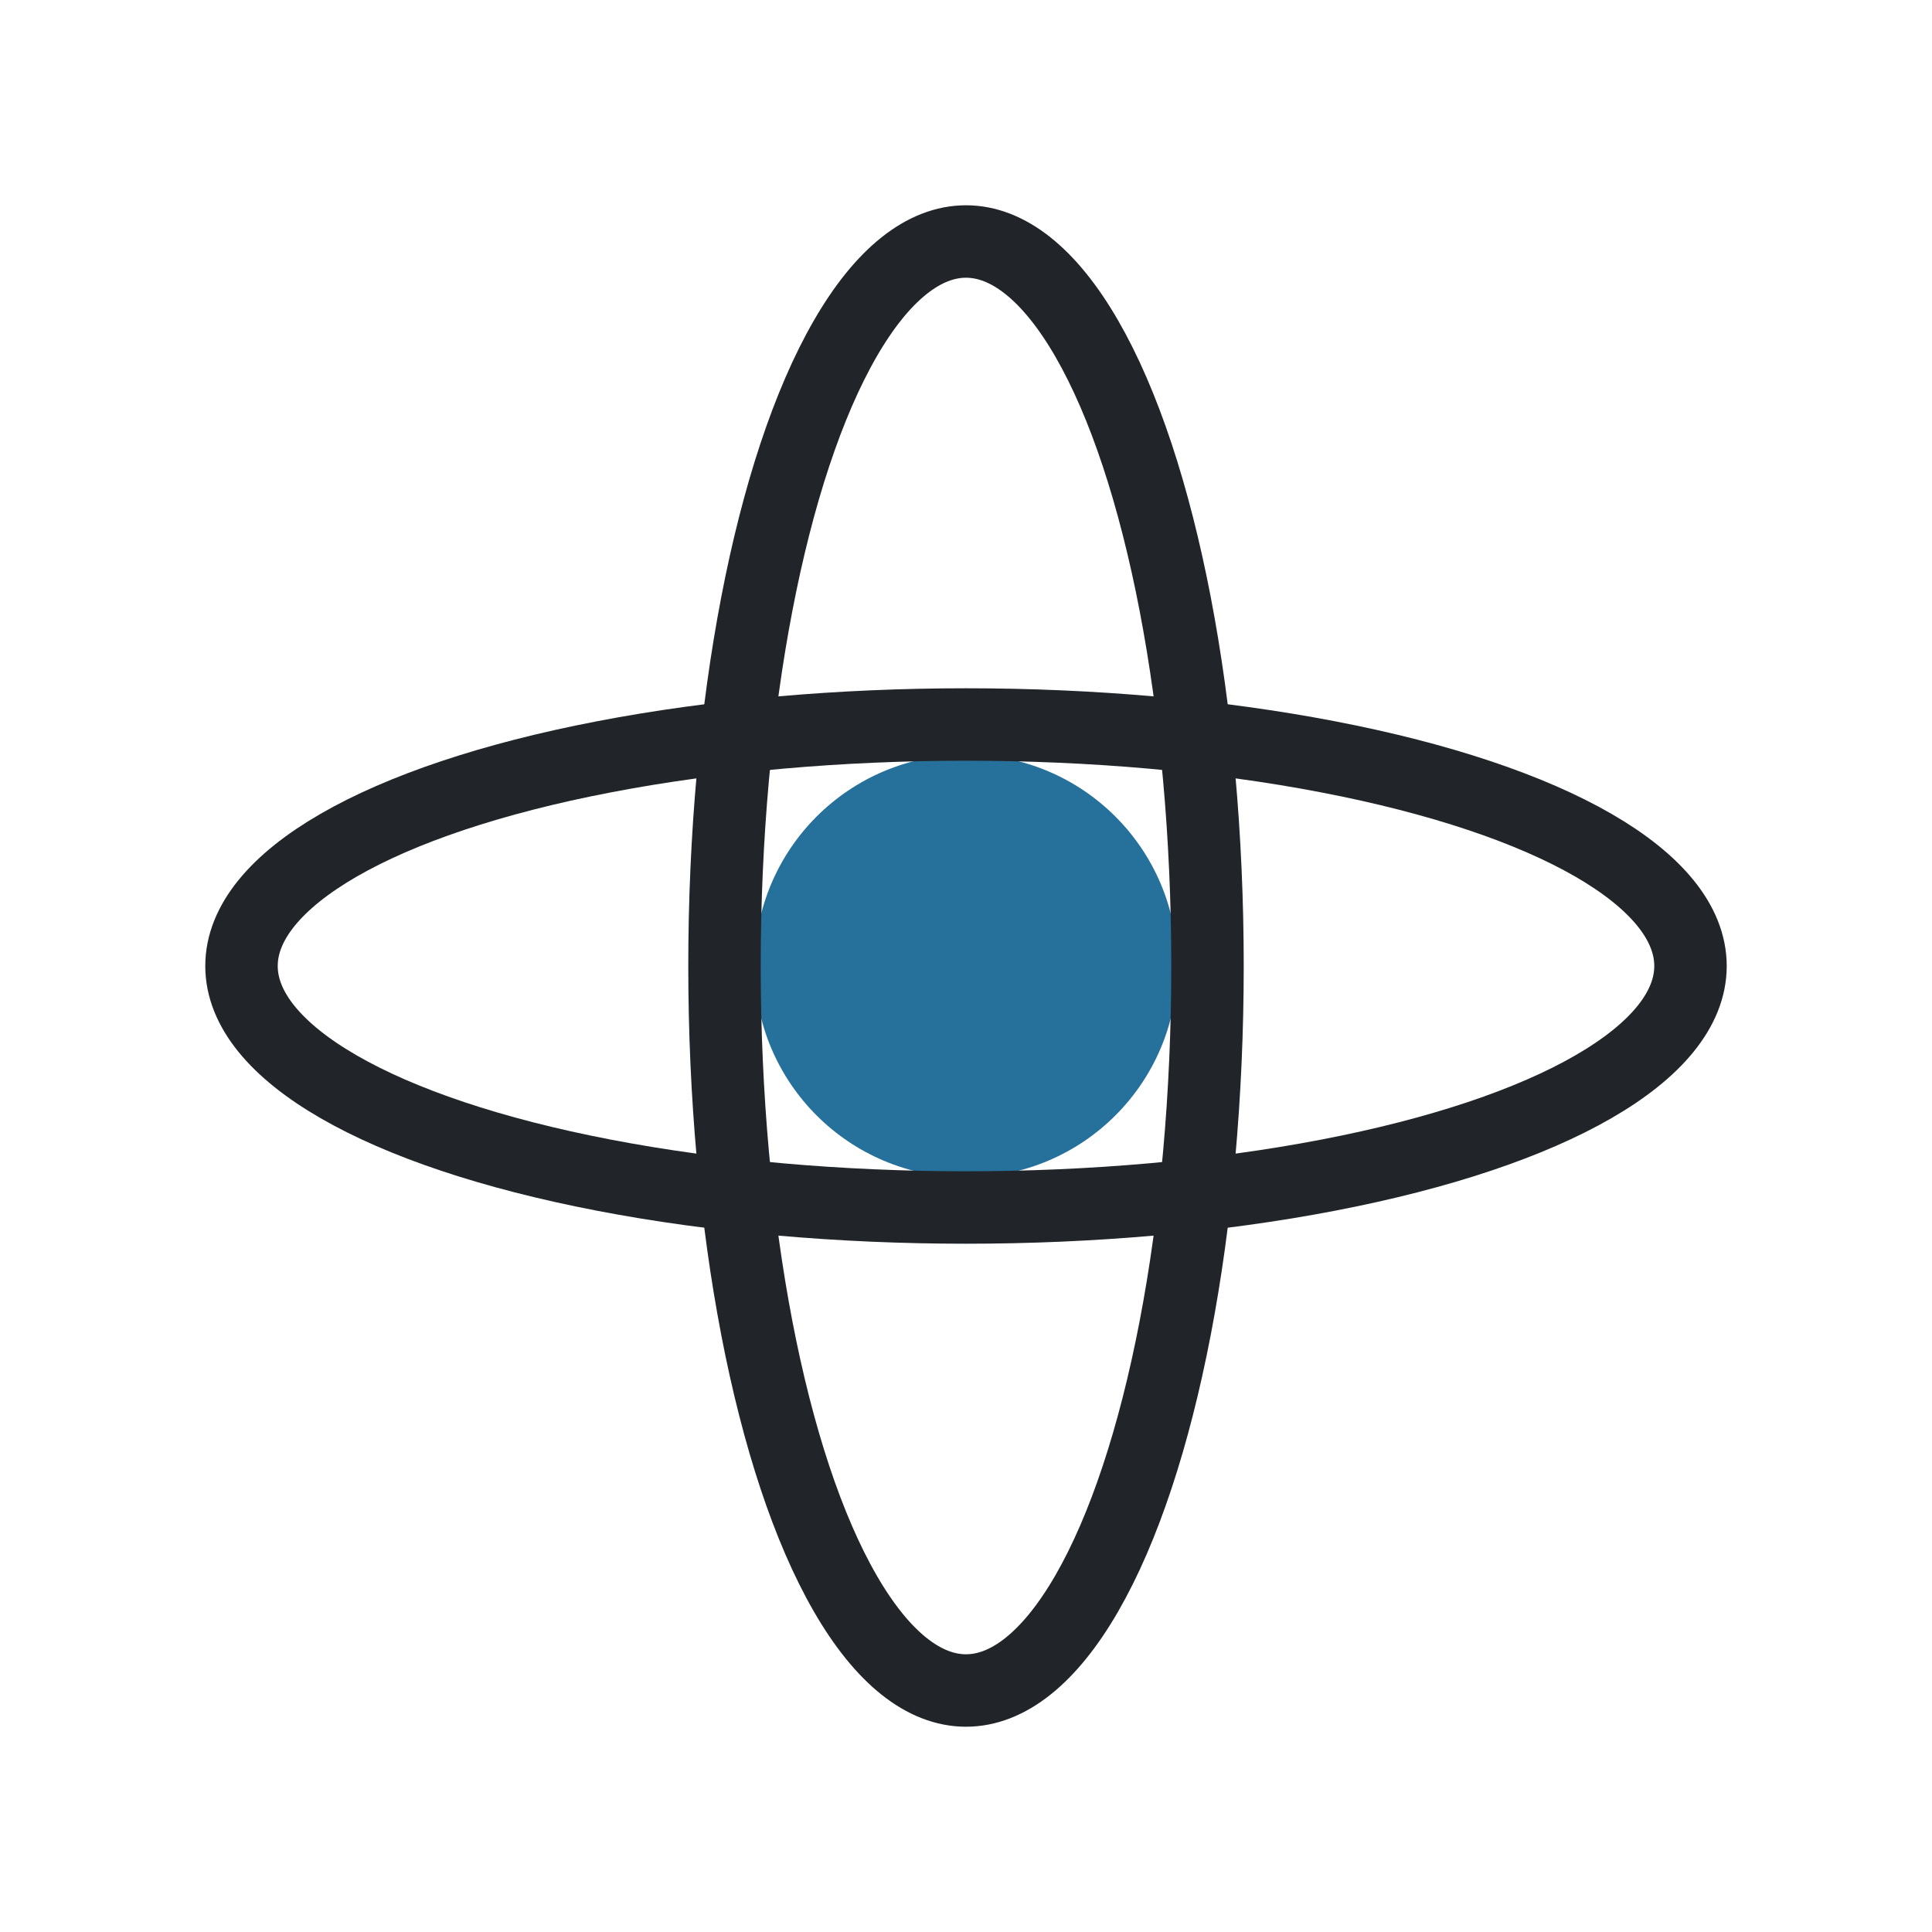
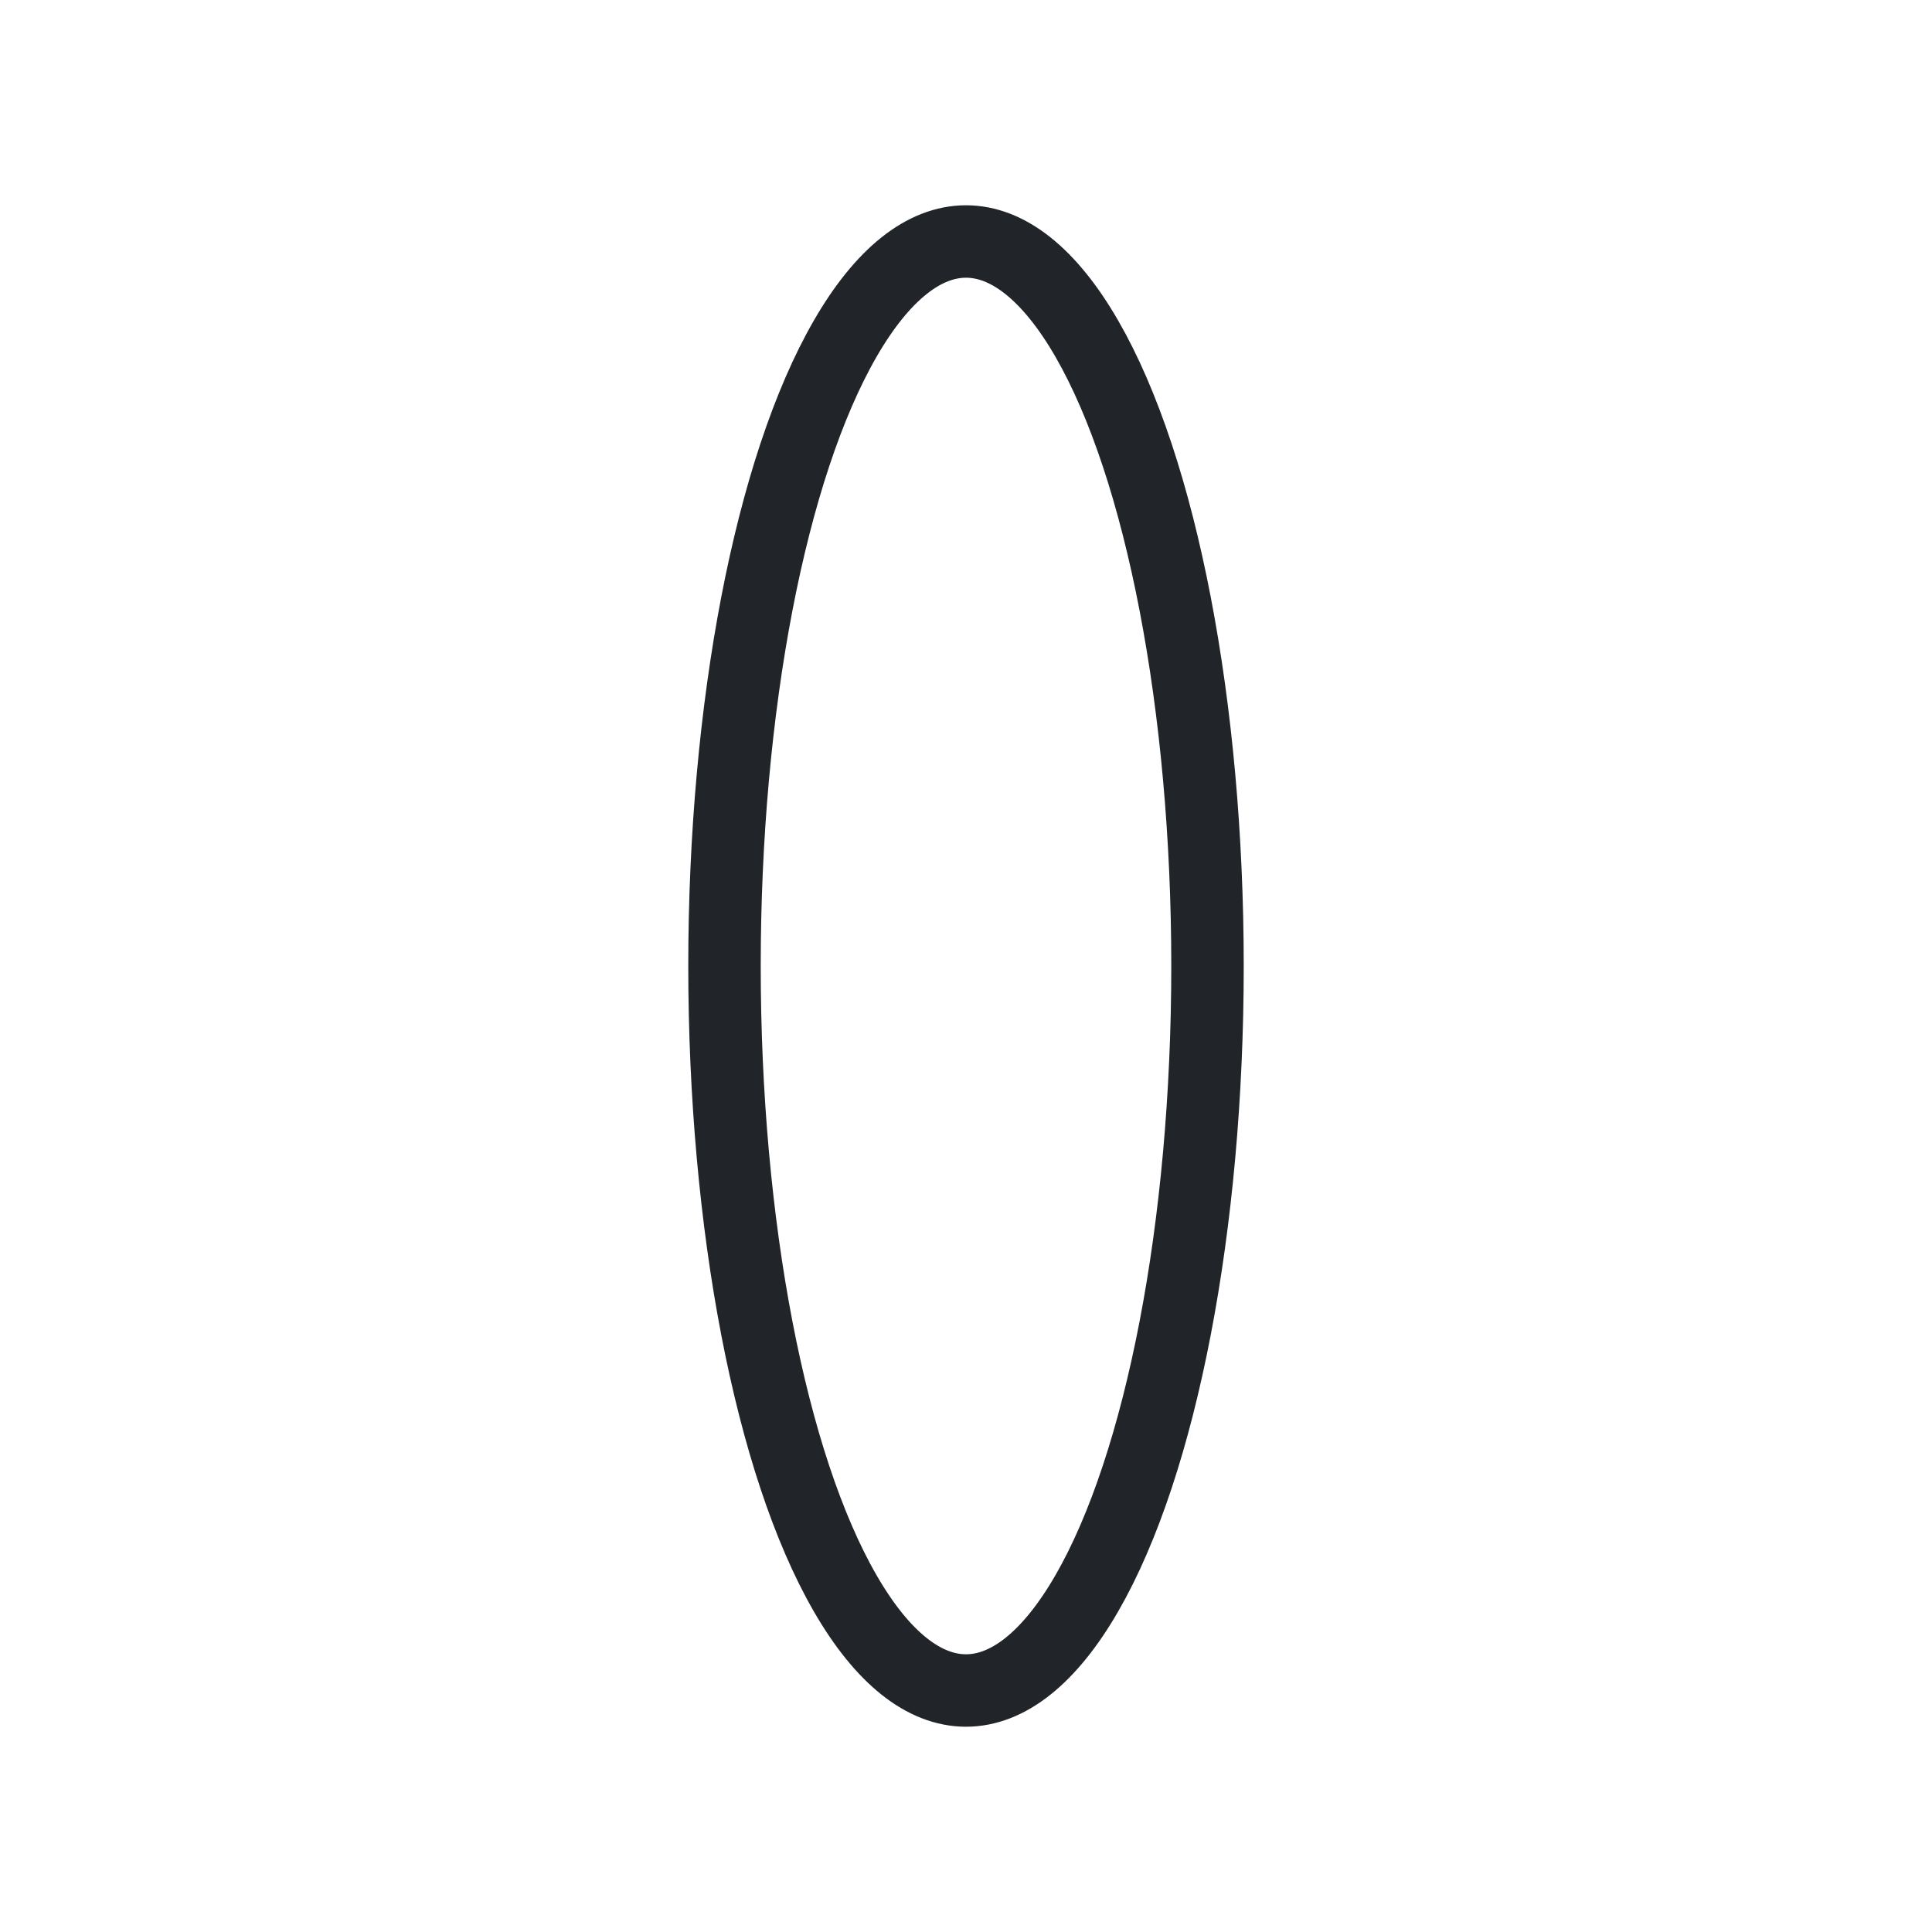
<svg xmlns="http://www.w3.org/2000/svg" width="32" height="32" viewBox="0 0 32 32">
-   <circle cx="16" cy="16" r="3.5" fill="#26719C" />
-   <ellipse rx="12" ry="4" cx="16" cy="16" fill="none" stroke="#212529" stroke-width="1.2" />
  <ellipse rx="4" ry="12" cx="16" cy="16" fill="none" stroke="#212529" stroke-width="1.2" />
</svg>